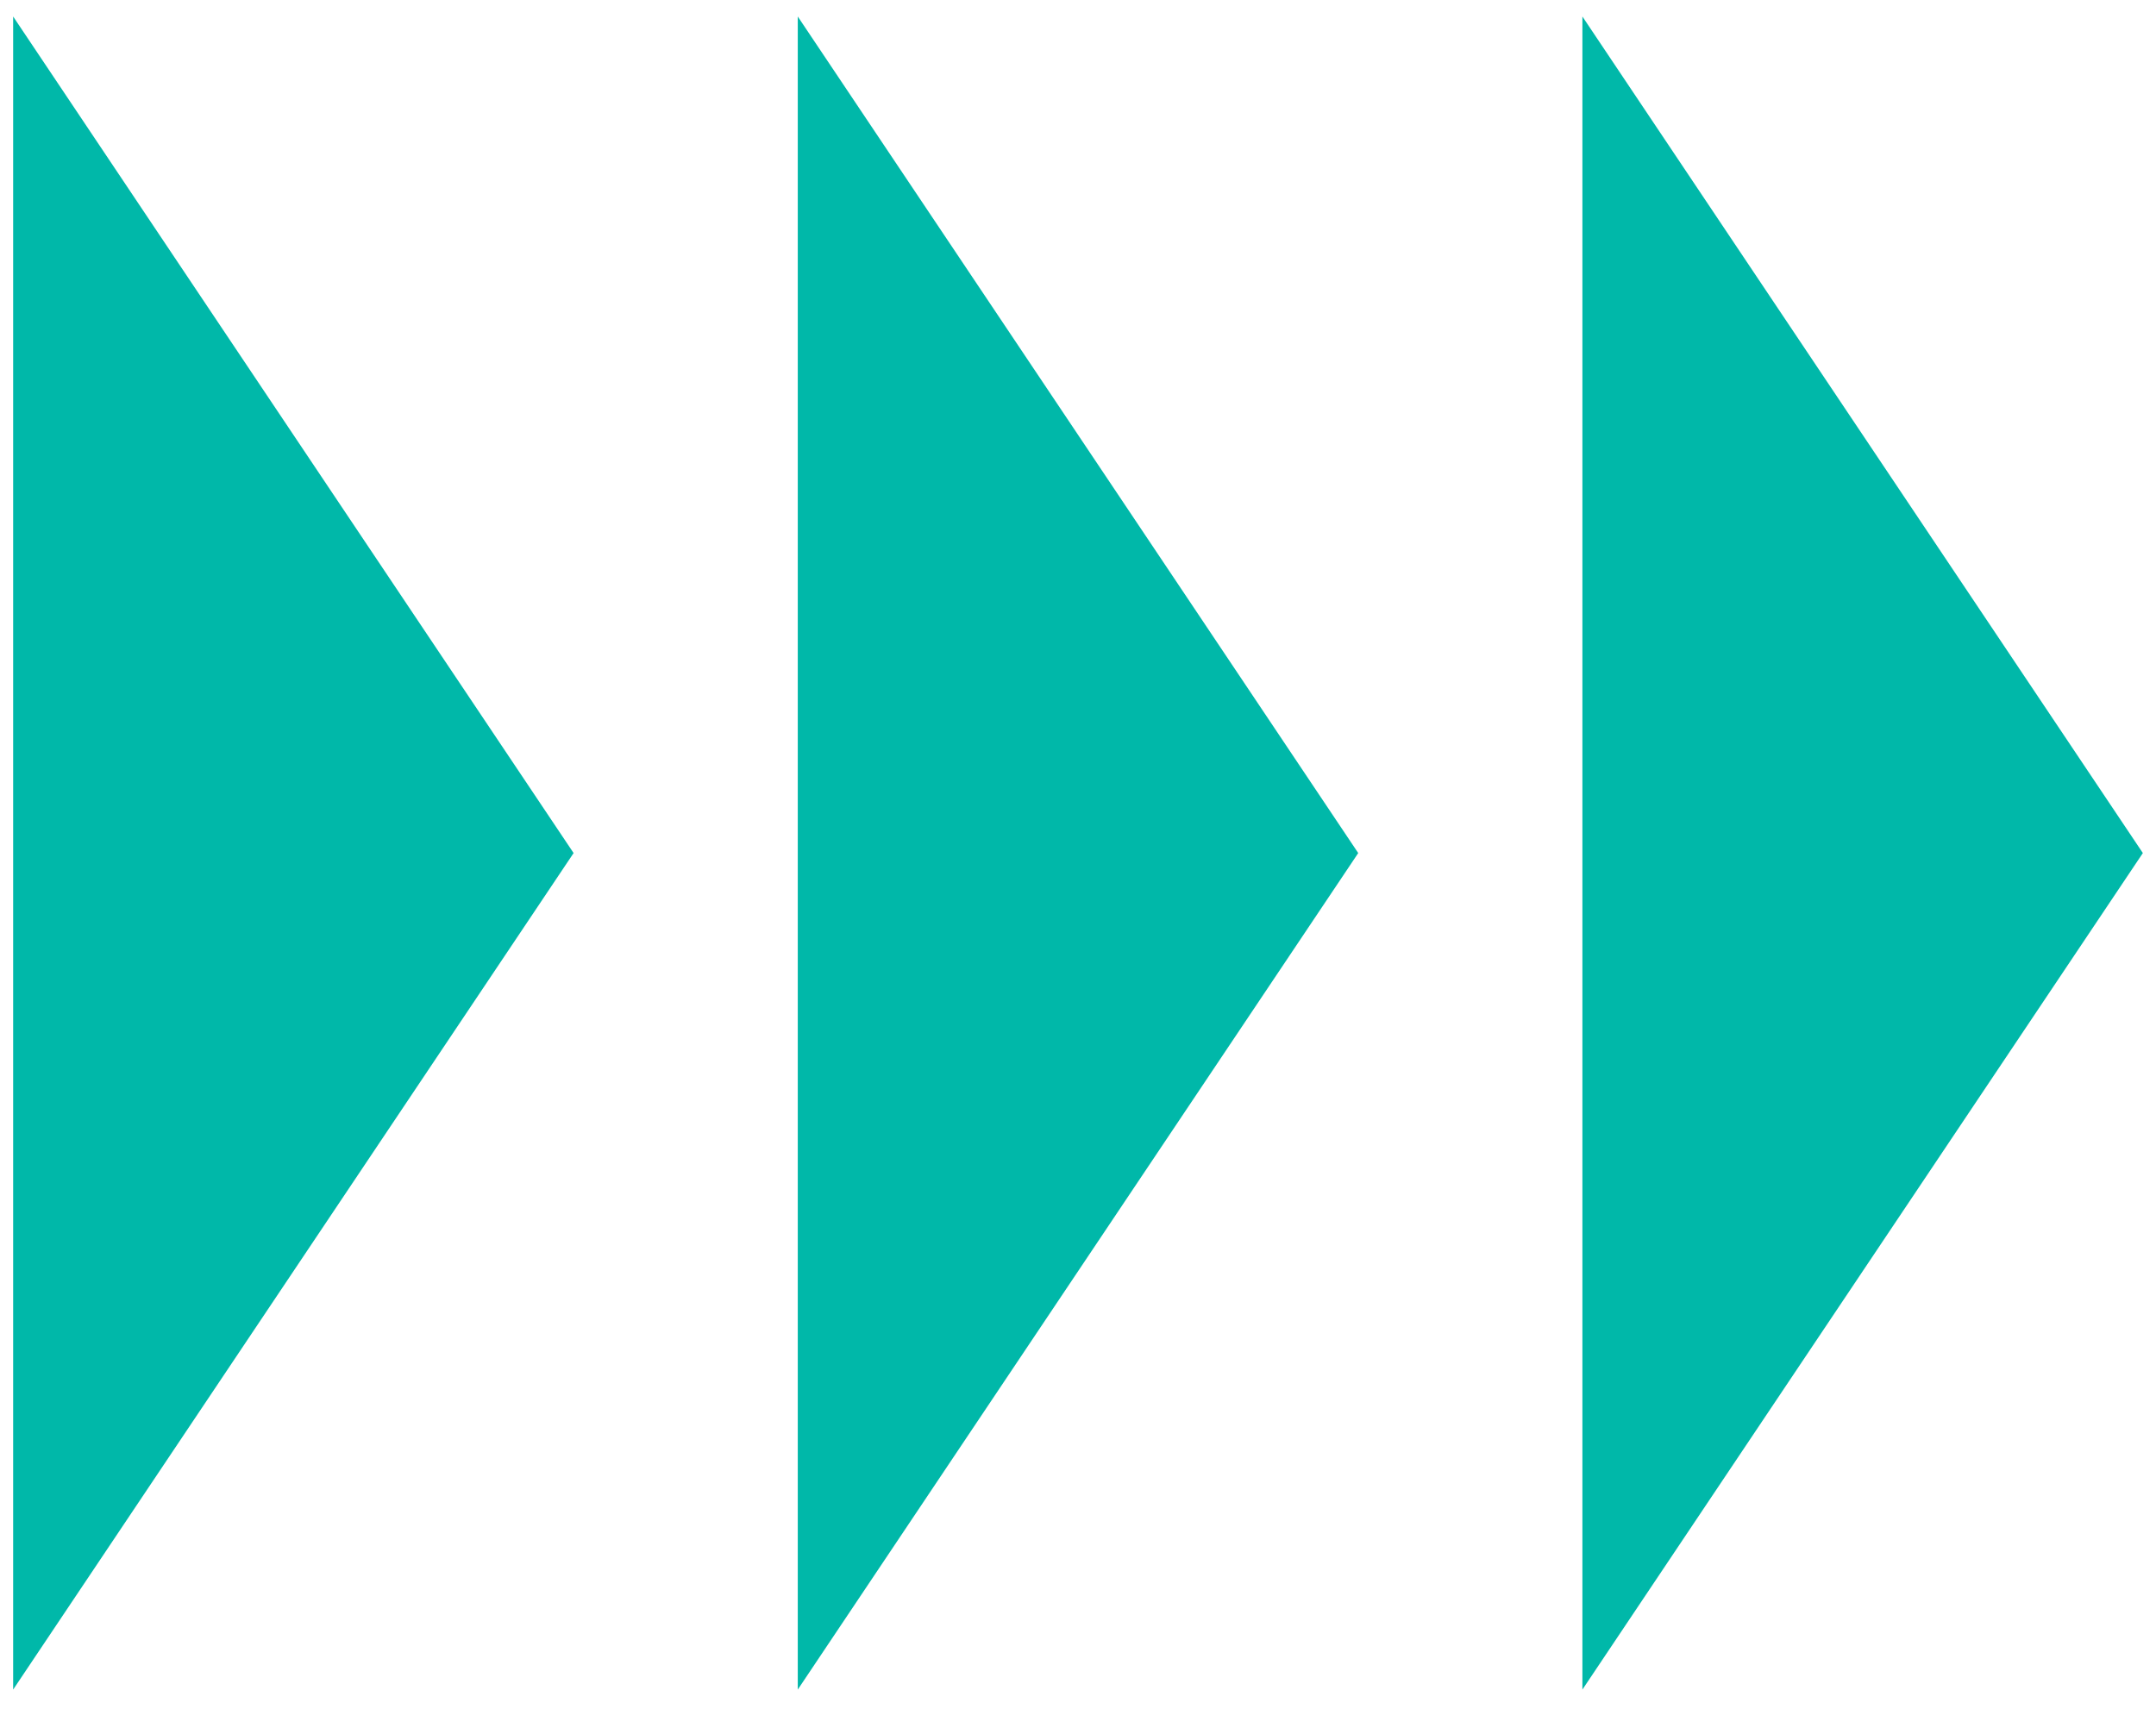
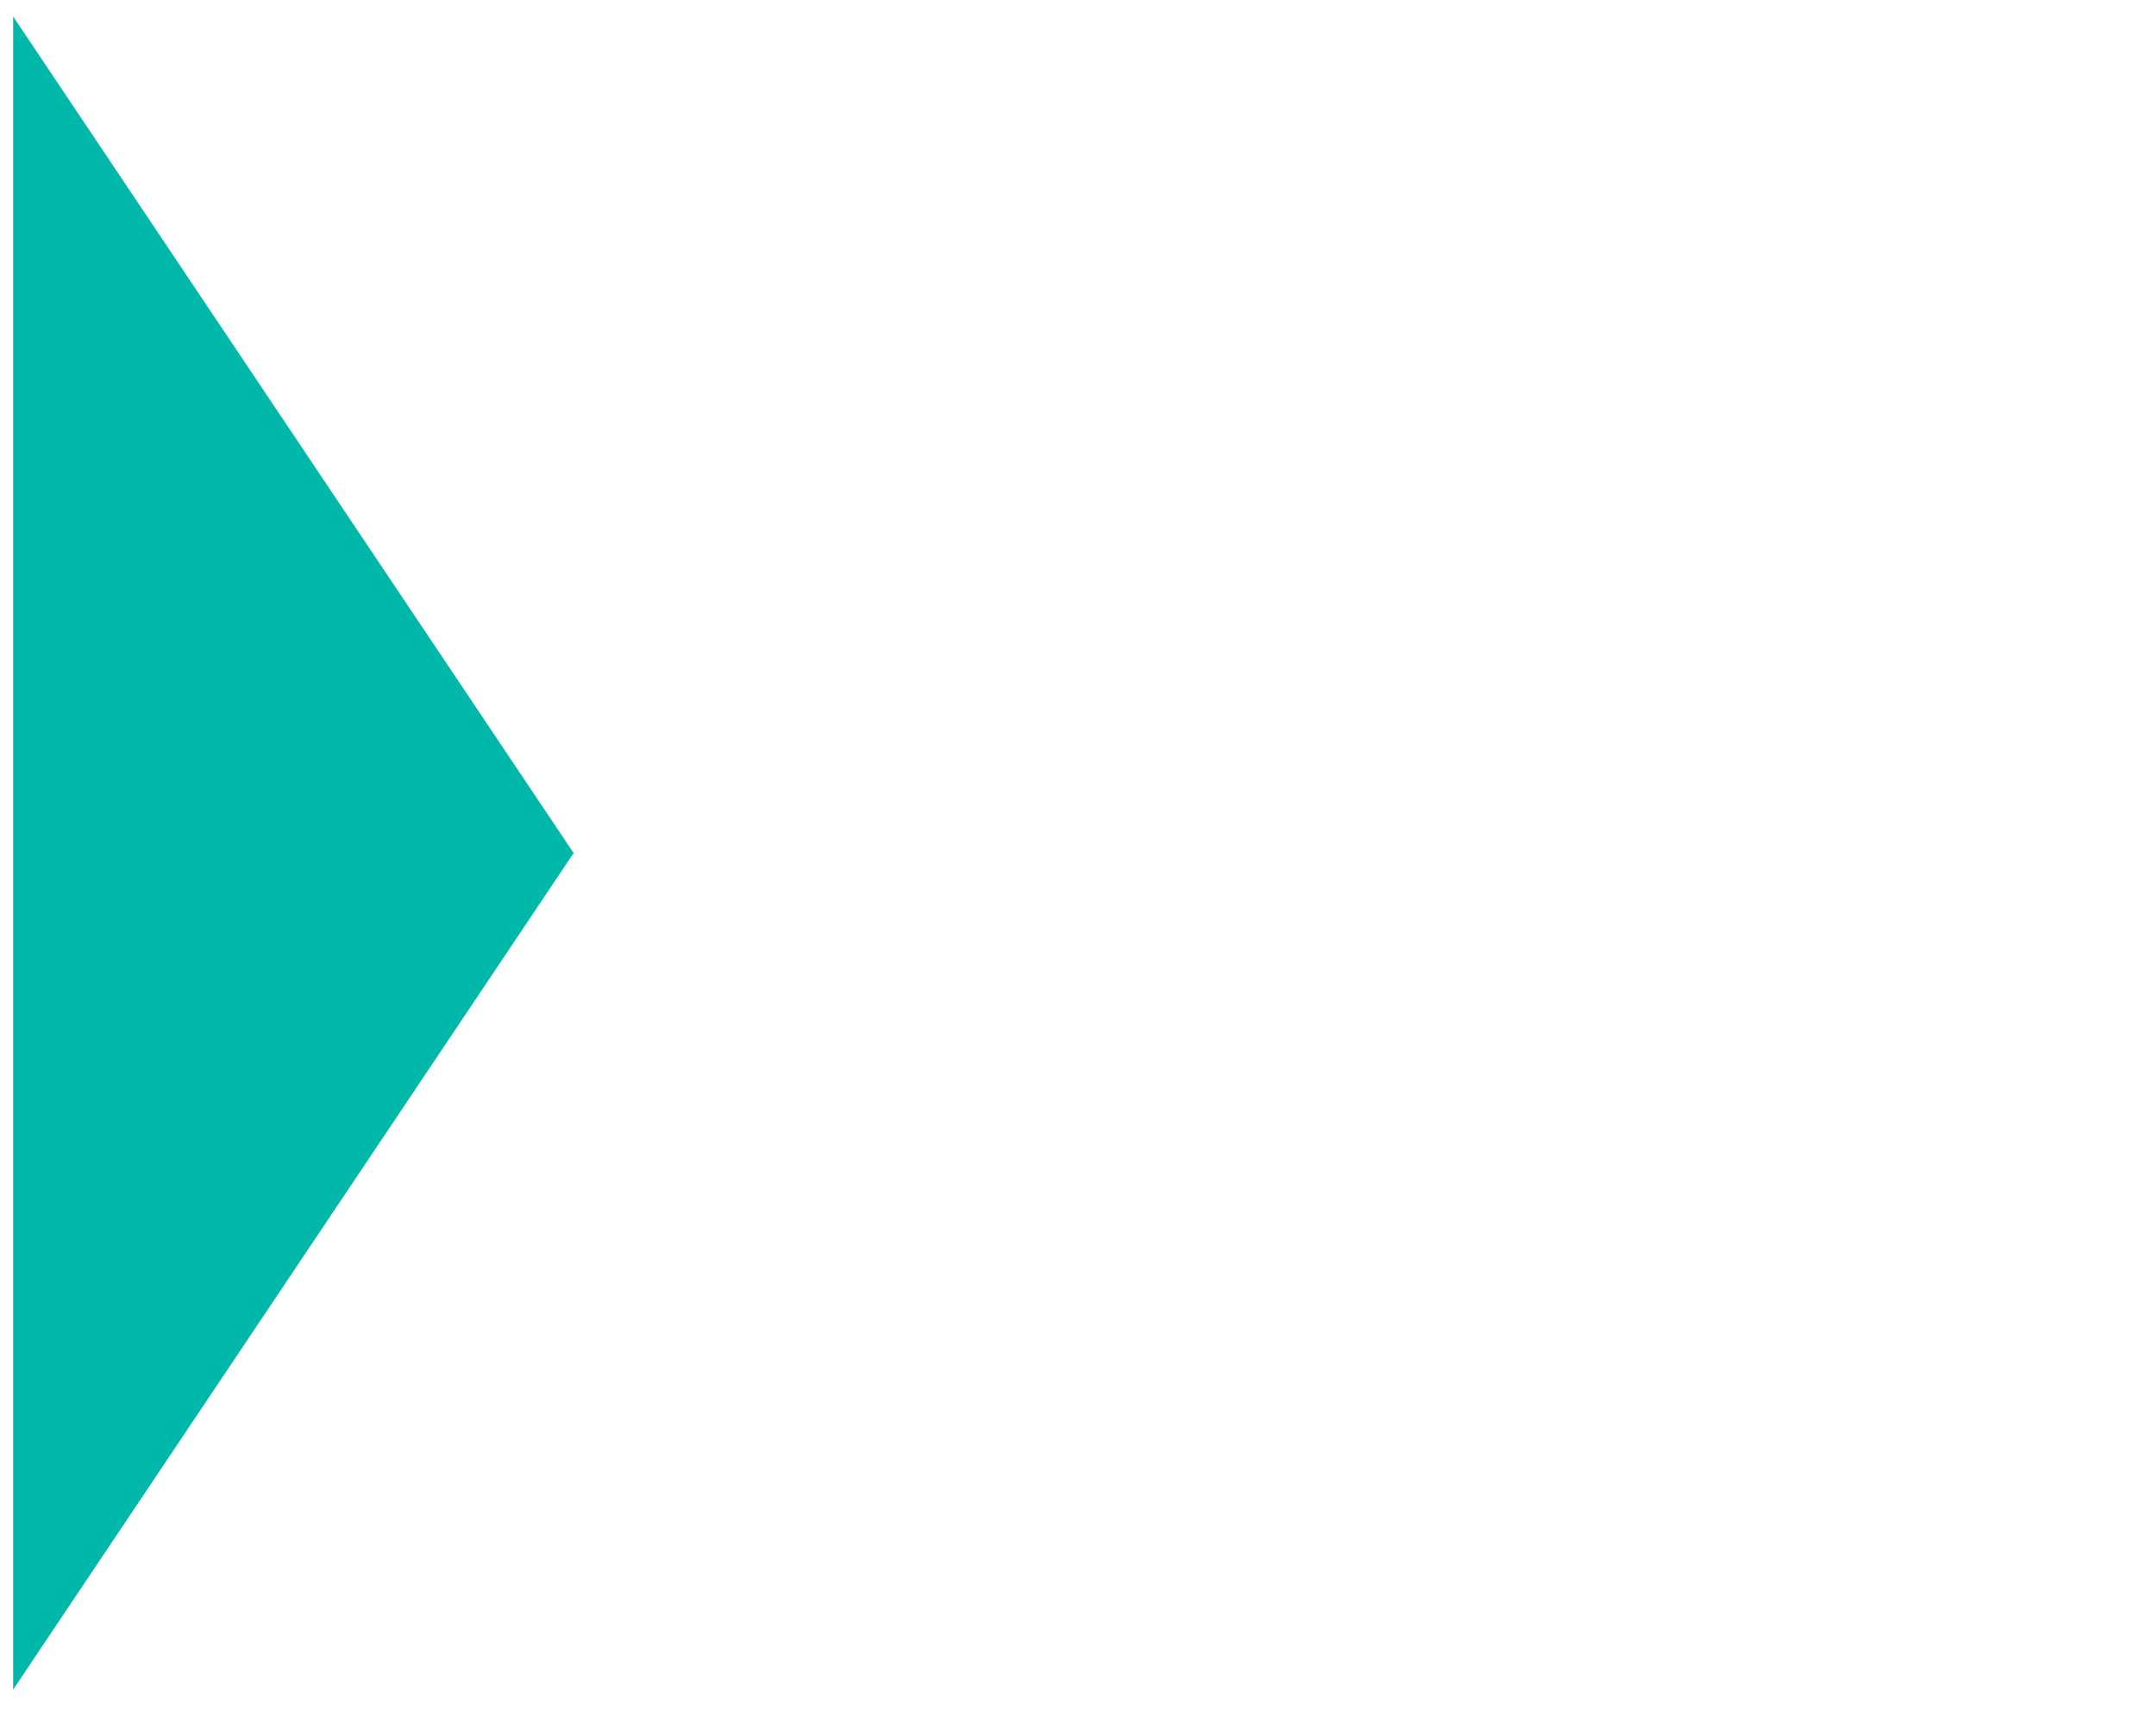
<svg xmlns="http://www.w3.org/2000/svg" width="82" height="65" viewBox="0 0 82 65" fill="none">
  <path d="M21.816 32.45L0.5 64.271L0.5 0.628L21.816 32.45Z" fill="#00B8A9" />
-   <path d="M51.658 32.45L30.342 64.271L30.342 0.628L51.658 32.45Z" fill="#00B8A9" />
-   <path d="M81.5 32.45L60.184 64.271L60.184 0.628L81.5 32.45Z" fill="#00B8A9" />
+   <path d="M51.658 32.45L30.342 64.271L51.658 32.45Z" fill="#00B8A9" />
</svg>